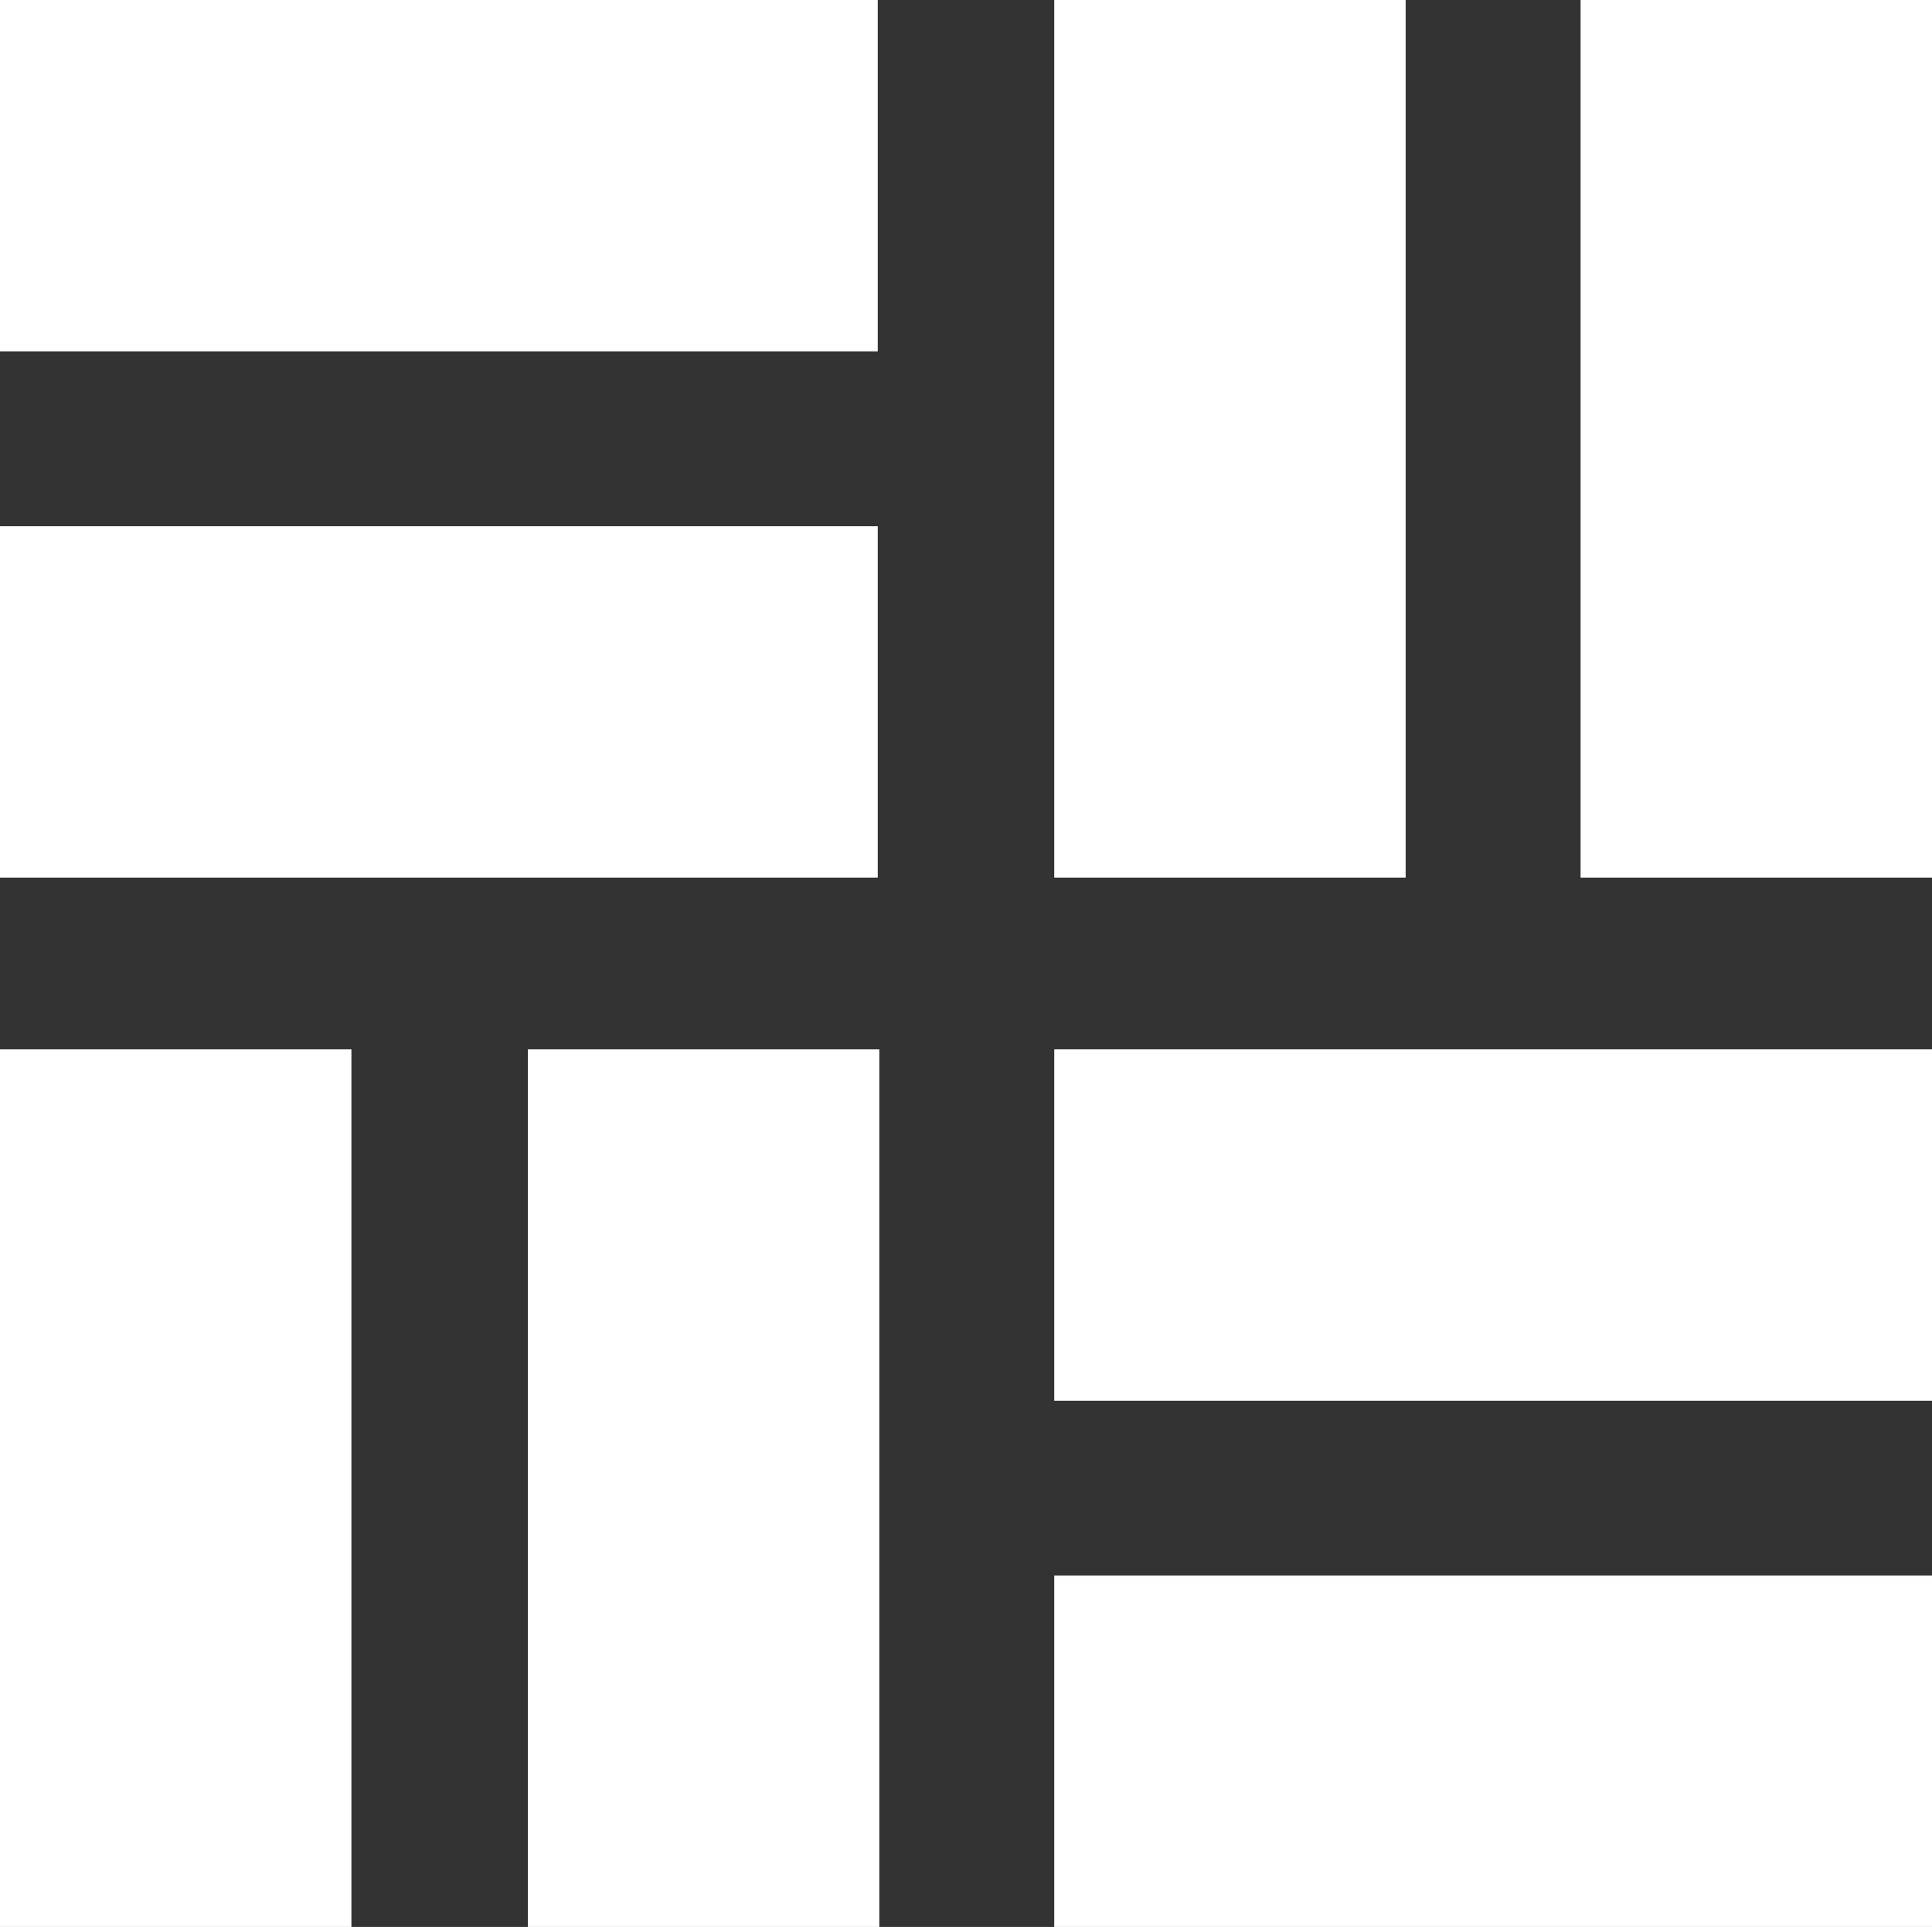
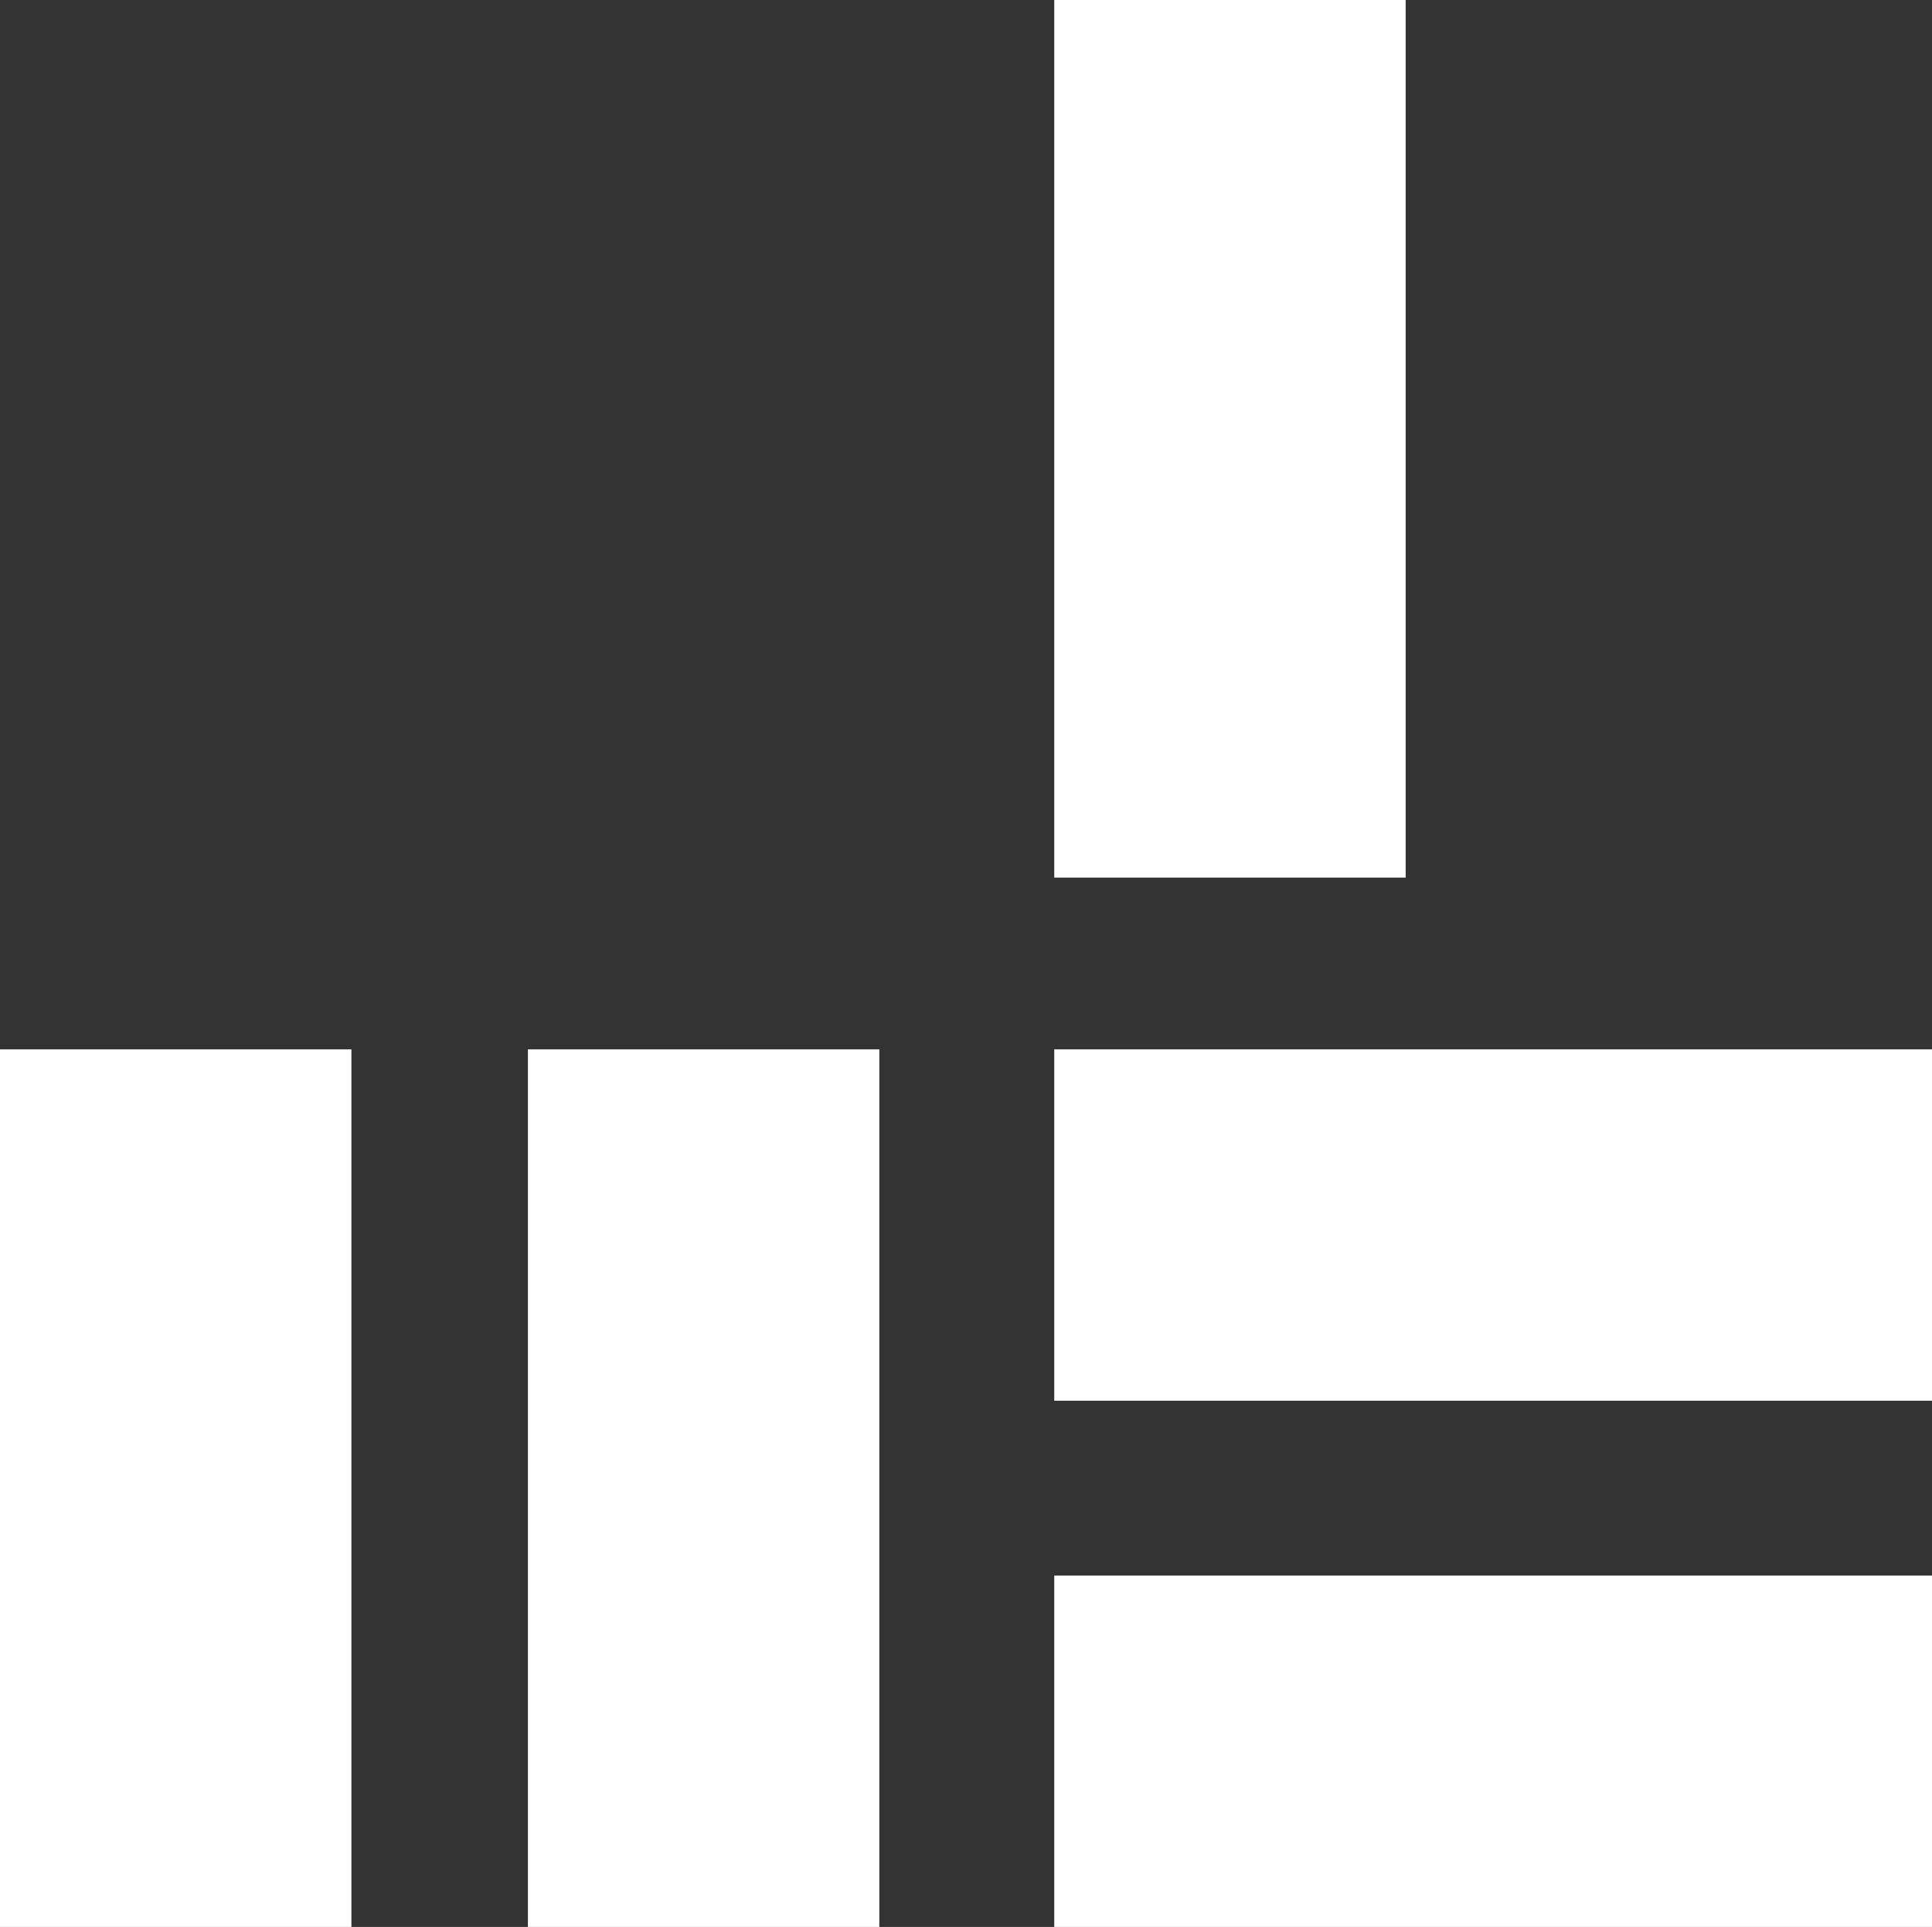
<svg xmlns="http://www.w3.org/2000/svg" viewBox="0 0 12.37 12.34">
  <rect x="0" y="0" width="12.37" height="12.34" fill="#333333" stroke="none" />
  <defs>
    <style>.cls-1{fill:#fff;}</style>
  </defs>
  <g id="Capa_2" data-name="Capa 2">
    <g id="Layer_2" data-name="Layer 2">
-       <rect class="cls-1" x="1.69" y="-1.69" width="2.25" height="5.62" transform="translate(3.93 -1.69) rotate(90)" />
-       <rect class="cls-1" x="1.69" y="1.68" width="2.25" height="5.62" transform="translate(7.3 1.68) rotate(90)" />
      <rect class="cls-1" x="3.37" y="6.72" width="2.25" height="5.62" transform="translate(9 19.06) rotate(-180)" />
      <rect class="cls-1" y="6.72" width="2.25" height="5.62" transform="translate(2.25 19.06) rotate(-180)" />
      <rect class="cls-1" x="8.44" y="8.4" width="2.25" height="5.62" transform="translate(-1.65 20.78) rotate(-90)" />
      <rect class="cls-1" x="8.44" y="5.04" width="2.25" height="5.62" transform="translate(1.71 17.41) rotate(-90)" />
      <rect class="cls-1" x="6.75" width="2.25" height="5.62" />
-       <rect class="cls-1" x="10.12" width="2.25" height="5.62" />
    </g>
  </g>
</svg>